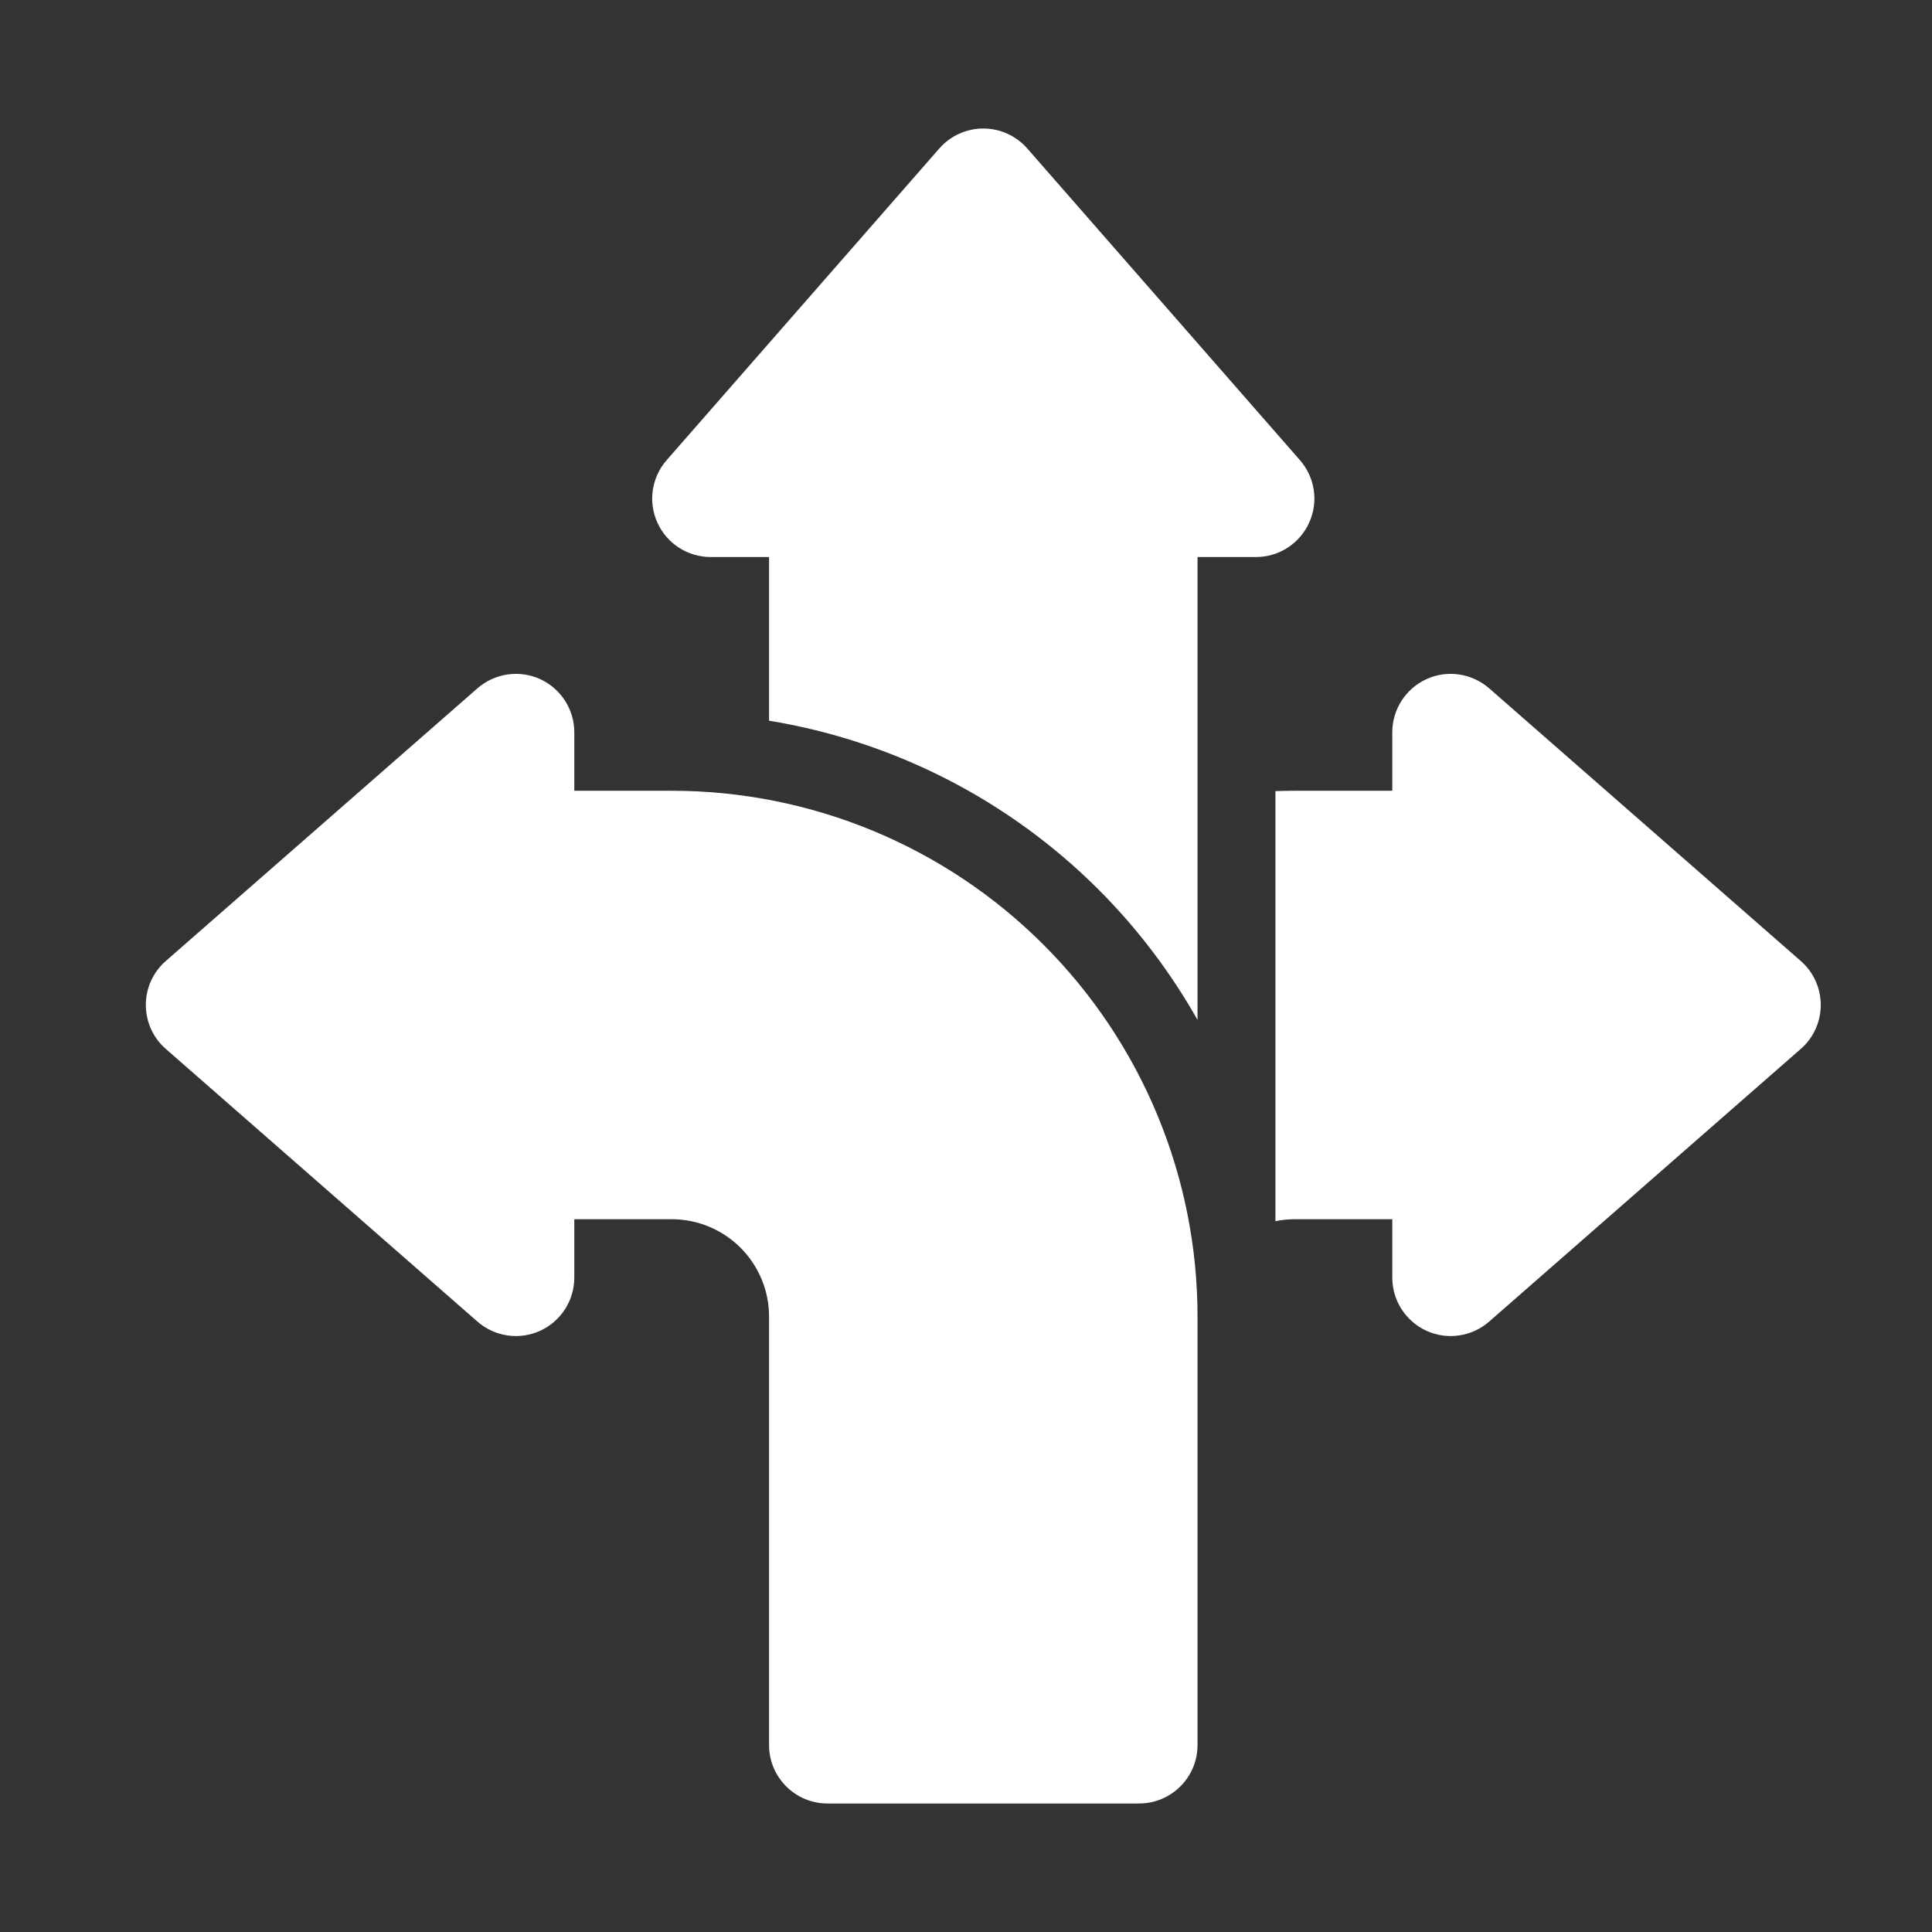
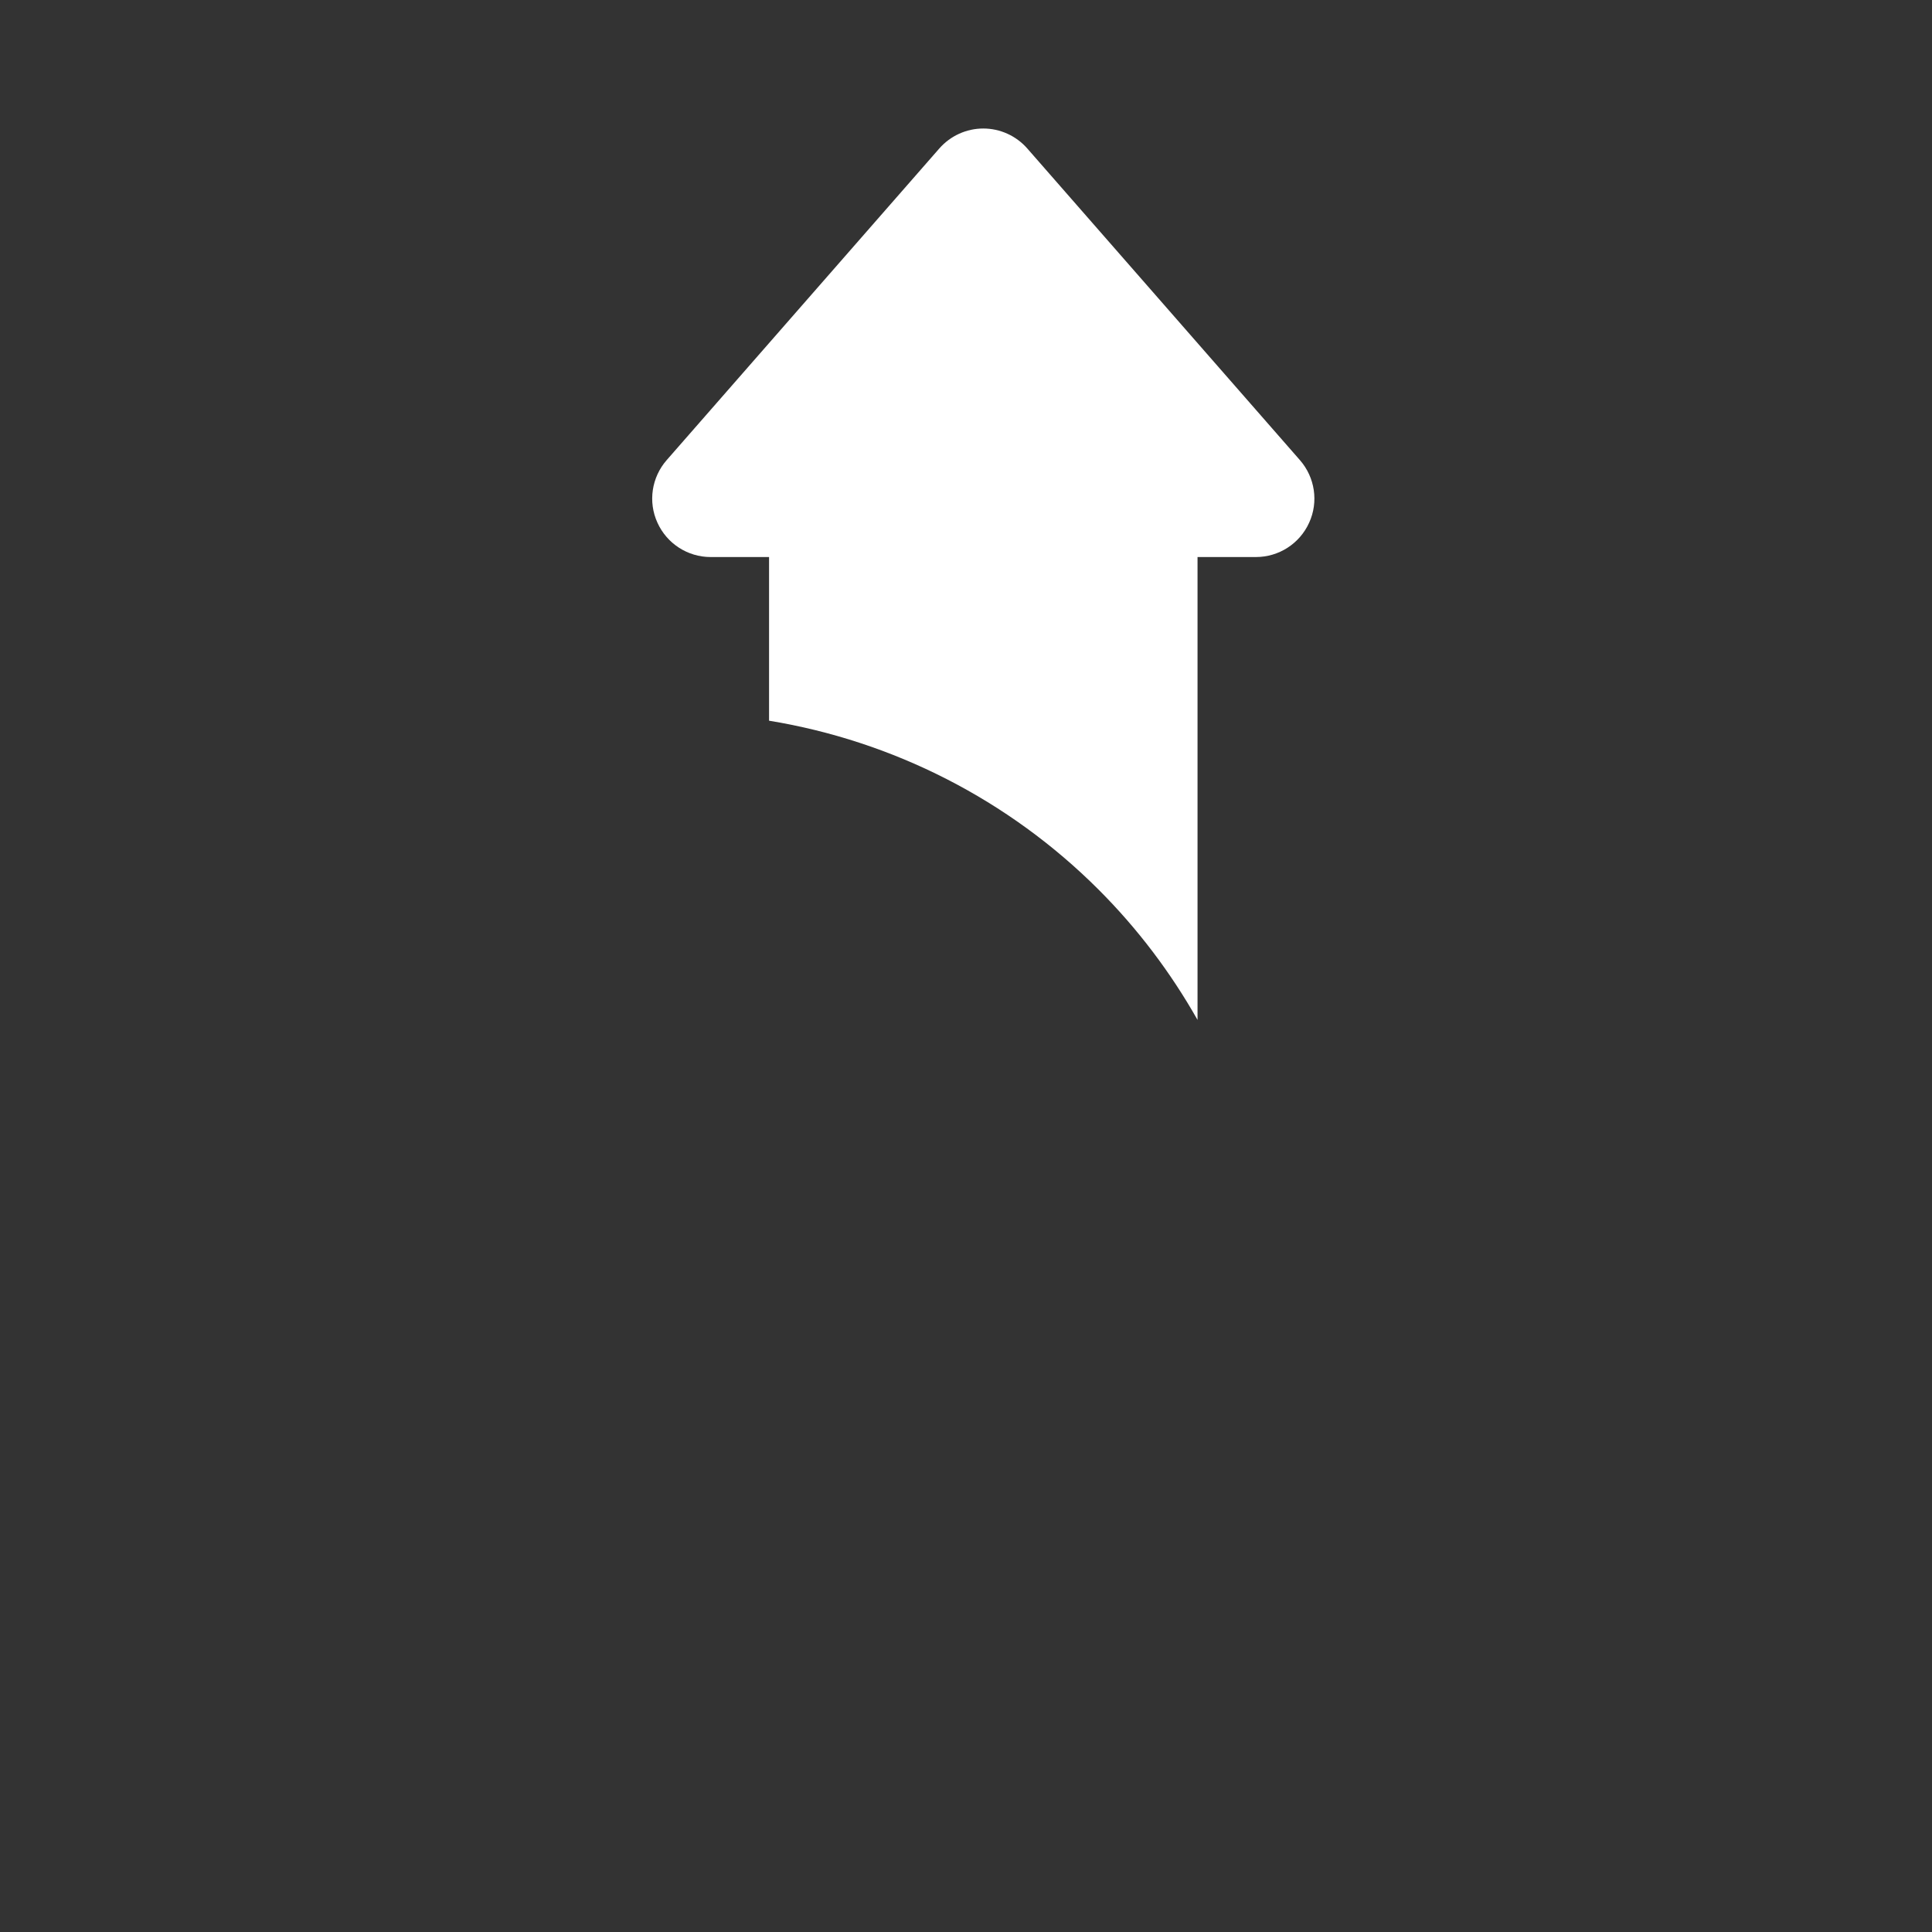
<svg xmlns="http://www.w3.org/2000/svg" width="31" height="31" viewBox="0 0 31 31" fill="none">
  <rect x="0" y="0" width="31" height="31" fill="#333333" stroke="none" />
-   <path fill-rule="evenodd" clip-rule="evenodd" d="M9.215 12.688H10.777C13.015 12.688 15.161 13.576 16.744 15.159C18.326 16.741 19.215 18.888 19.215 21.125V28C19.215 28.518 18.795 28.938 18.277 28.938H13.277C12.76 28.938 12.34 28.518 12.34 28V21.125C12.34 20.71 12.175 20.314 11.882 20.02C11.589 19.728 11.192 19.563 10.777 19.563H9.215V20.5C9.215 20.868 9 21.201 8.665 21.354C8.33 21.506 7.937 21.448 7.66 21.205L2.66 16.83C2.456 16.653 2.34 16.395 2.34 16.125C2.34 15.855 2.456 15.598 2.66 15.42L7.66 11.045C7.937 10.803 8.33 10.744 8.665 10.896C9 11.049 9.215 11.383 9.215 11.75V12.688Z" fill="white" />
-   <path fill-rule="evenodd" clip-rule="evenodd" d="M20.465 12.694C20.569 12.69 20.672 12.688 20.777 12.688H22.34V11.75C22.34 11.383 22.555 11.049 22.89 10.896C23.225 10.744 23.617 10.803 23.895 11.045L28.895 15.42C29.099 15.598 29.215 15.855 29.215 16.125C29.215 16.395 29.099 16.653 28.895 16.83L23.895 21.205C23.617 21.448 23.225 21.506 22.89 21.354C22.555 21.201 22.34 20.868 22.34 20.5V19.563H20.777C20.671 19.563 20.567 19.574 20.465 19.594V12.694Z" fill="white" />
  <path fill-rule="evenodd" clip-rule="evenodd" d="M12.34 11.564V8.938H11.402C11.035 8.938 10.701 8.723 10.549 8.387C10.396 8.053 10.455 7.66 10.697 7.383L15.072 2.382C15.25 2.179 15.508 2.062 15.777 2.062C16.047 2.062 16.305 2.179 16.483 2.382L20.858 7.383C21.1 7.66 21.159 8.053 21.006 8.387C20.854 8.723 20.52 8.938 20.152 8.938H19.215V16.365C18.786 15.606 18.255 14.902 17.628 14.275C16.184 12.831 14.33 11.89 12.34 11.564Z" fill="white" />
</svg>